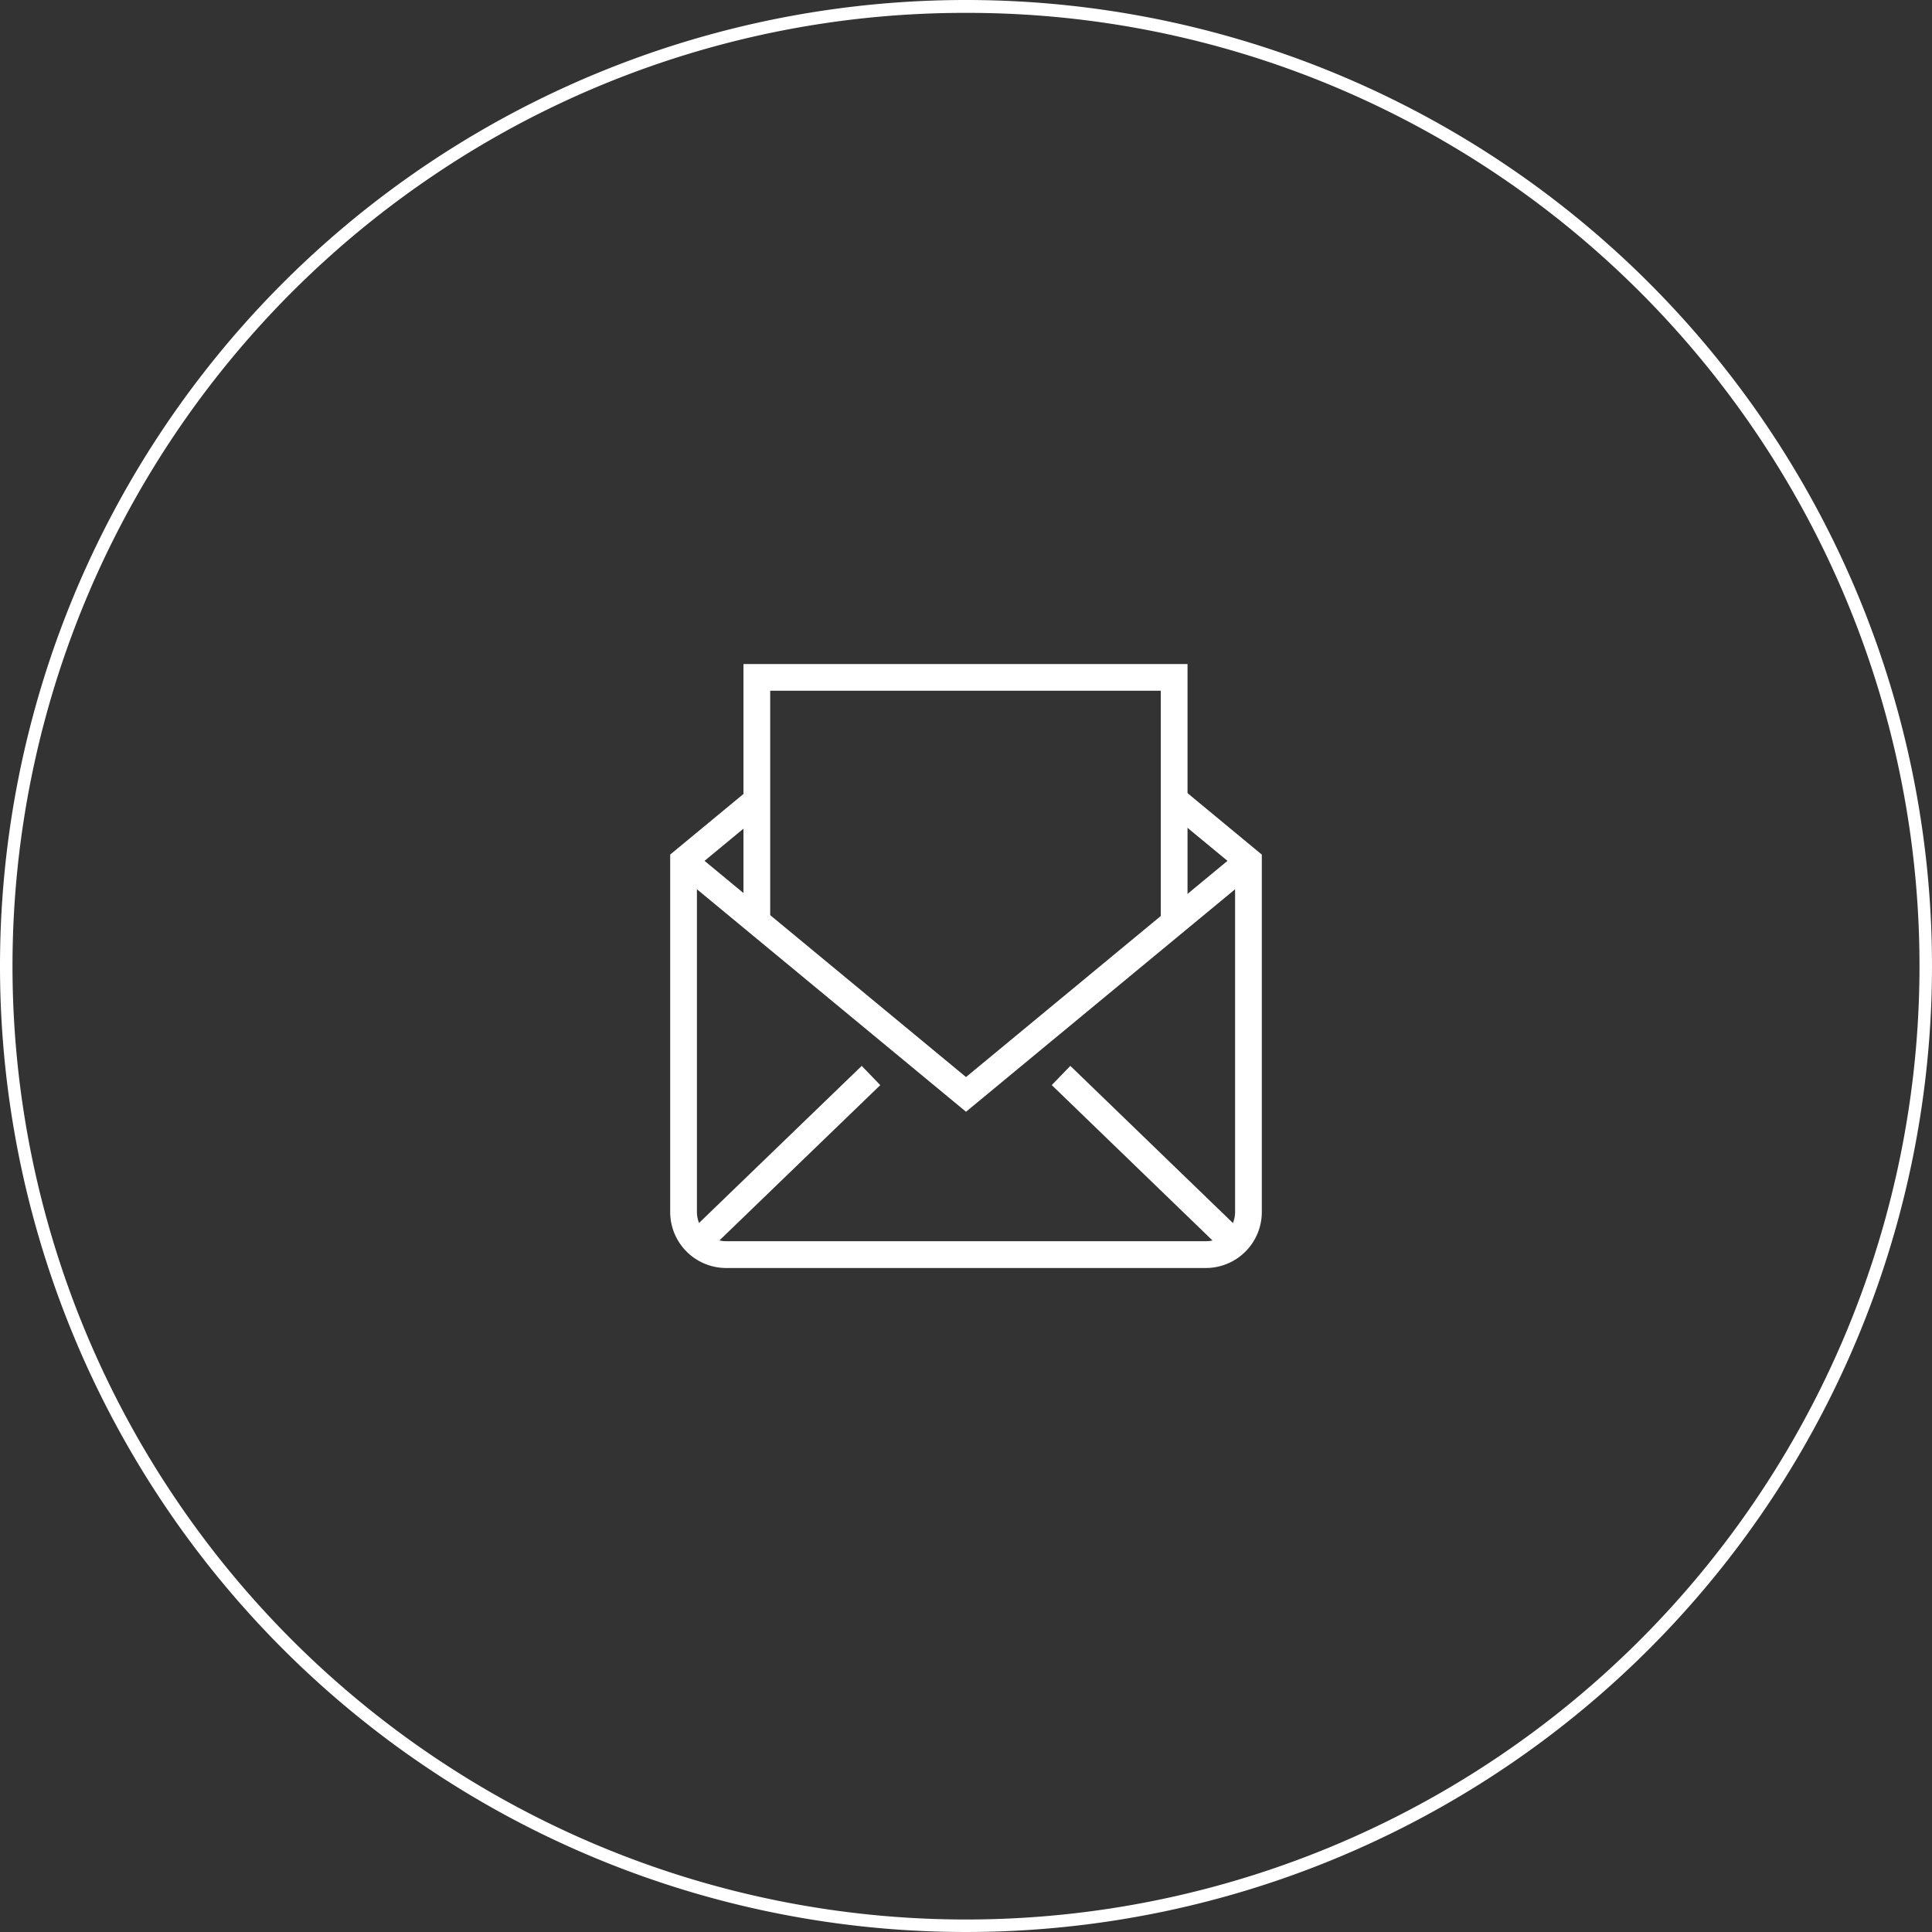
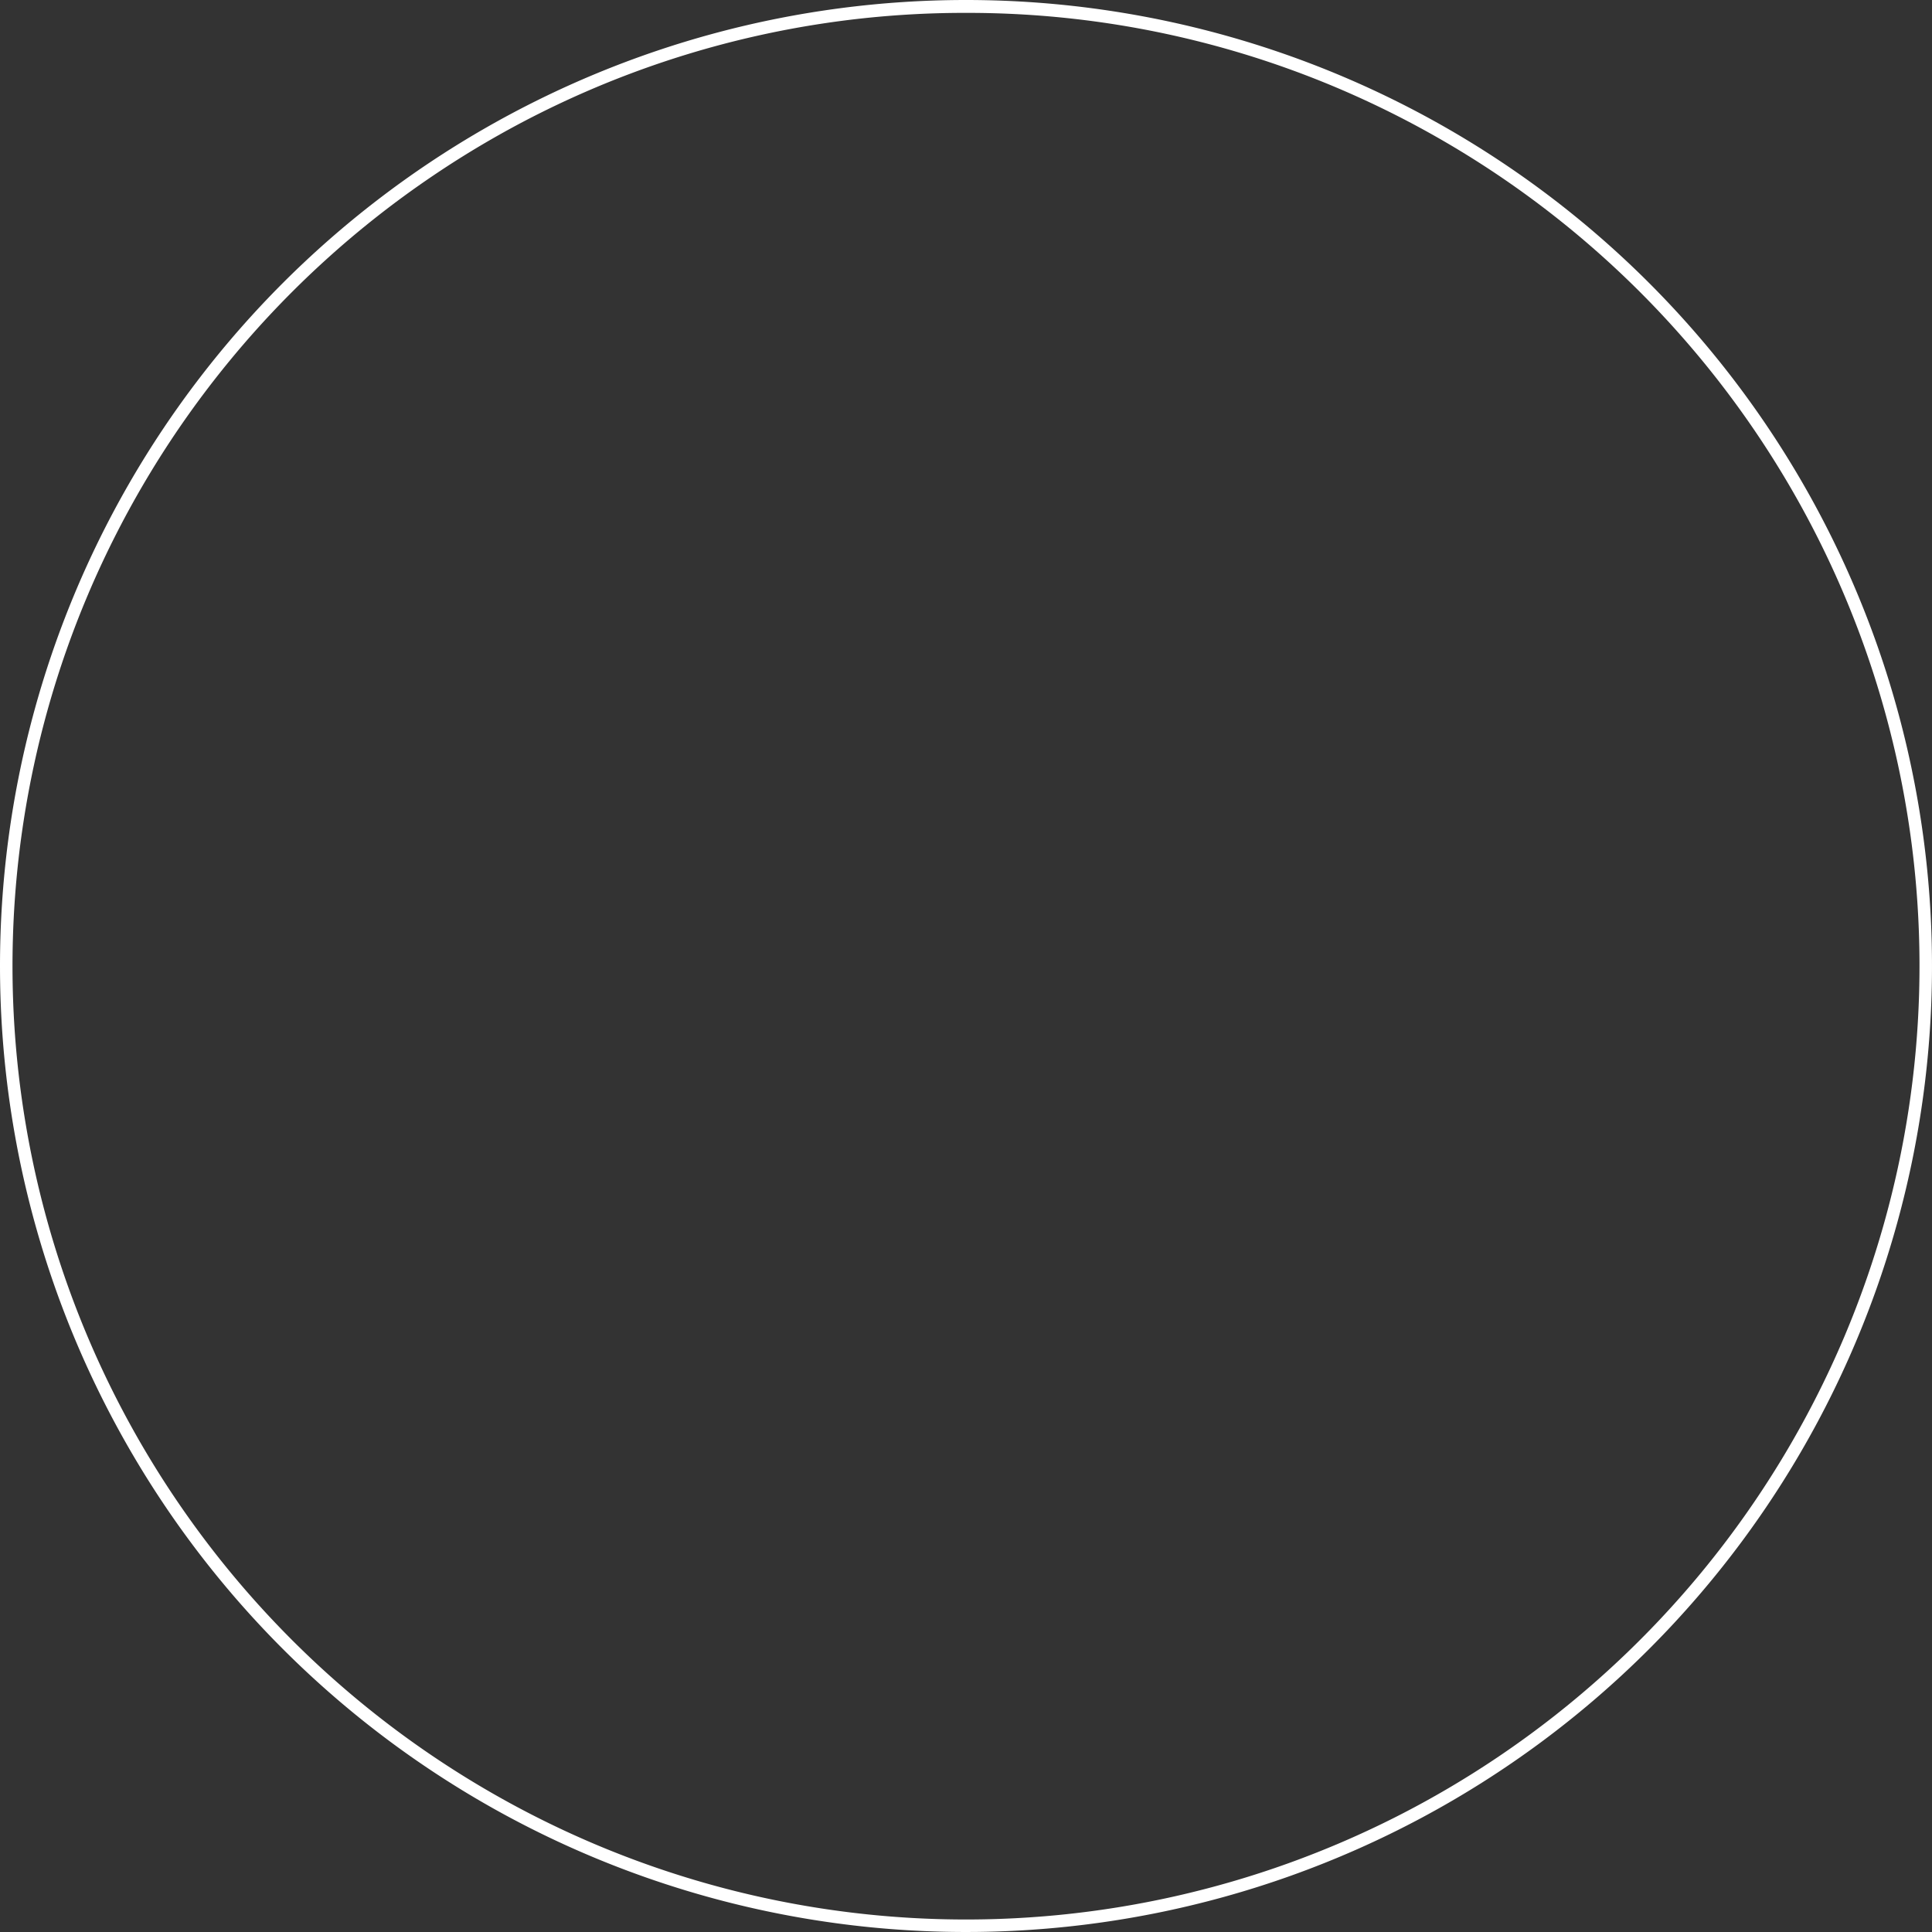
<svg xmlns="http://www.w3.org/2000/svg" width="150" height="150" viewBox="0 0 150 150">
  <rect x="0" y="0" width="150" height="150" fill="#333333" stroke="none" />
  <defs>
    <clipPath id="clip-path">
-       <rect id="長方形_617" data-name="長方形 617" width="45.935" height="46.893" fill="#fff" />
-     </clipPath>
+       </clipPath>
  </defs>
  <g id="img_reason07" transform="translate(-1124 -8343.94)">
    <g id="グループ_432" data-name="グループ 432" transform="translate(1176.033 8395.494)">
-       <path id="パス_1708" data-name="パス 1708" d="M23.045,35.03,1.776,17.444l-1.323,1.6,22.592,18.68,22.591-18.68-1.323-1.6Z" transform="translate(-0.077 -2.962)" fill="#fff" />
      <g id="グループ_431" data-name="グループ 431">
        <g id="グループ_430" data-name="グループ 430" clip-path="url(#clip-path)">
-           <path id="パス_1709" data-name="パス 1709" d="M41.593,48.879H4.344A4.348,4.348,0,0,1,0,44.536V16.78l6.066-5.016,1.323,1.6L2.076,17.757V44.536A2.27,2.27,0,0,0,4.344,46.8H41.593a2.269,2.269,0,0,0,2.266-2.267V17.757L38.467,13.3l1.323-1.6,6.144,5.082V44.536a4.347,4.347,0,0,1-4.342,4.343" transform="translate(0 -1.986)" fill="#fff" />
          <rect id="長方形_615" data-name="長方形 615" width="18.752" height="2.075" transform="translate(1.38 44.227) rotate(-43.995)" fill="#fff" />
-           <rect id="長方形_616" data-name="長方形 616" width="2.075" height="18.752" transform="matrix(0.695, -0.719, 0.719, 0.695, 29.625, 32.692)" fill="#fff" />
-           <path id="パス_1710" data-name="パス 1710" d="M41.33,20.052H39.254V2.076H8.929V20.052H6.854V0H41.33Z" transform="translate(-1.164 0)" fill="#fff" />
        </g>
      </g>
    </g>
    <path id="パス_2662" data-name="パス 2662" d="M75,1A73.65,73.65,0,0,0,33.627,13.637,74.219,74.219,0,0,0,6.815,46.2a73.9,73.9,0,0,0,6.823,70.177A74.219,74.219,0,0,0,46.2,143.185a73.9,73.9,0,0,0,70.177-6.823A74.219,74.219,0,0,0,143.185,103.8a73.9,73.9,0,0,0-6.823-70.177A74.219,74.219,0,0,0,103.8,6.815,73.536,73.536,0,0,0,75,1m0-1A75,75,0,1,1,0,75,75,75,0,0,1,75,0Z" transform="translate(1124 8343.94)" fill="#fff" />
  </g>
</svg>